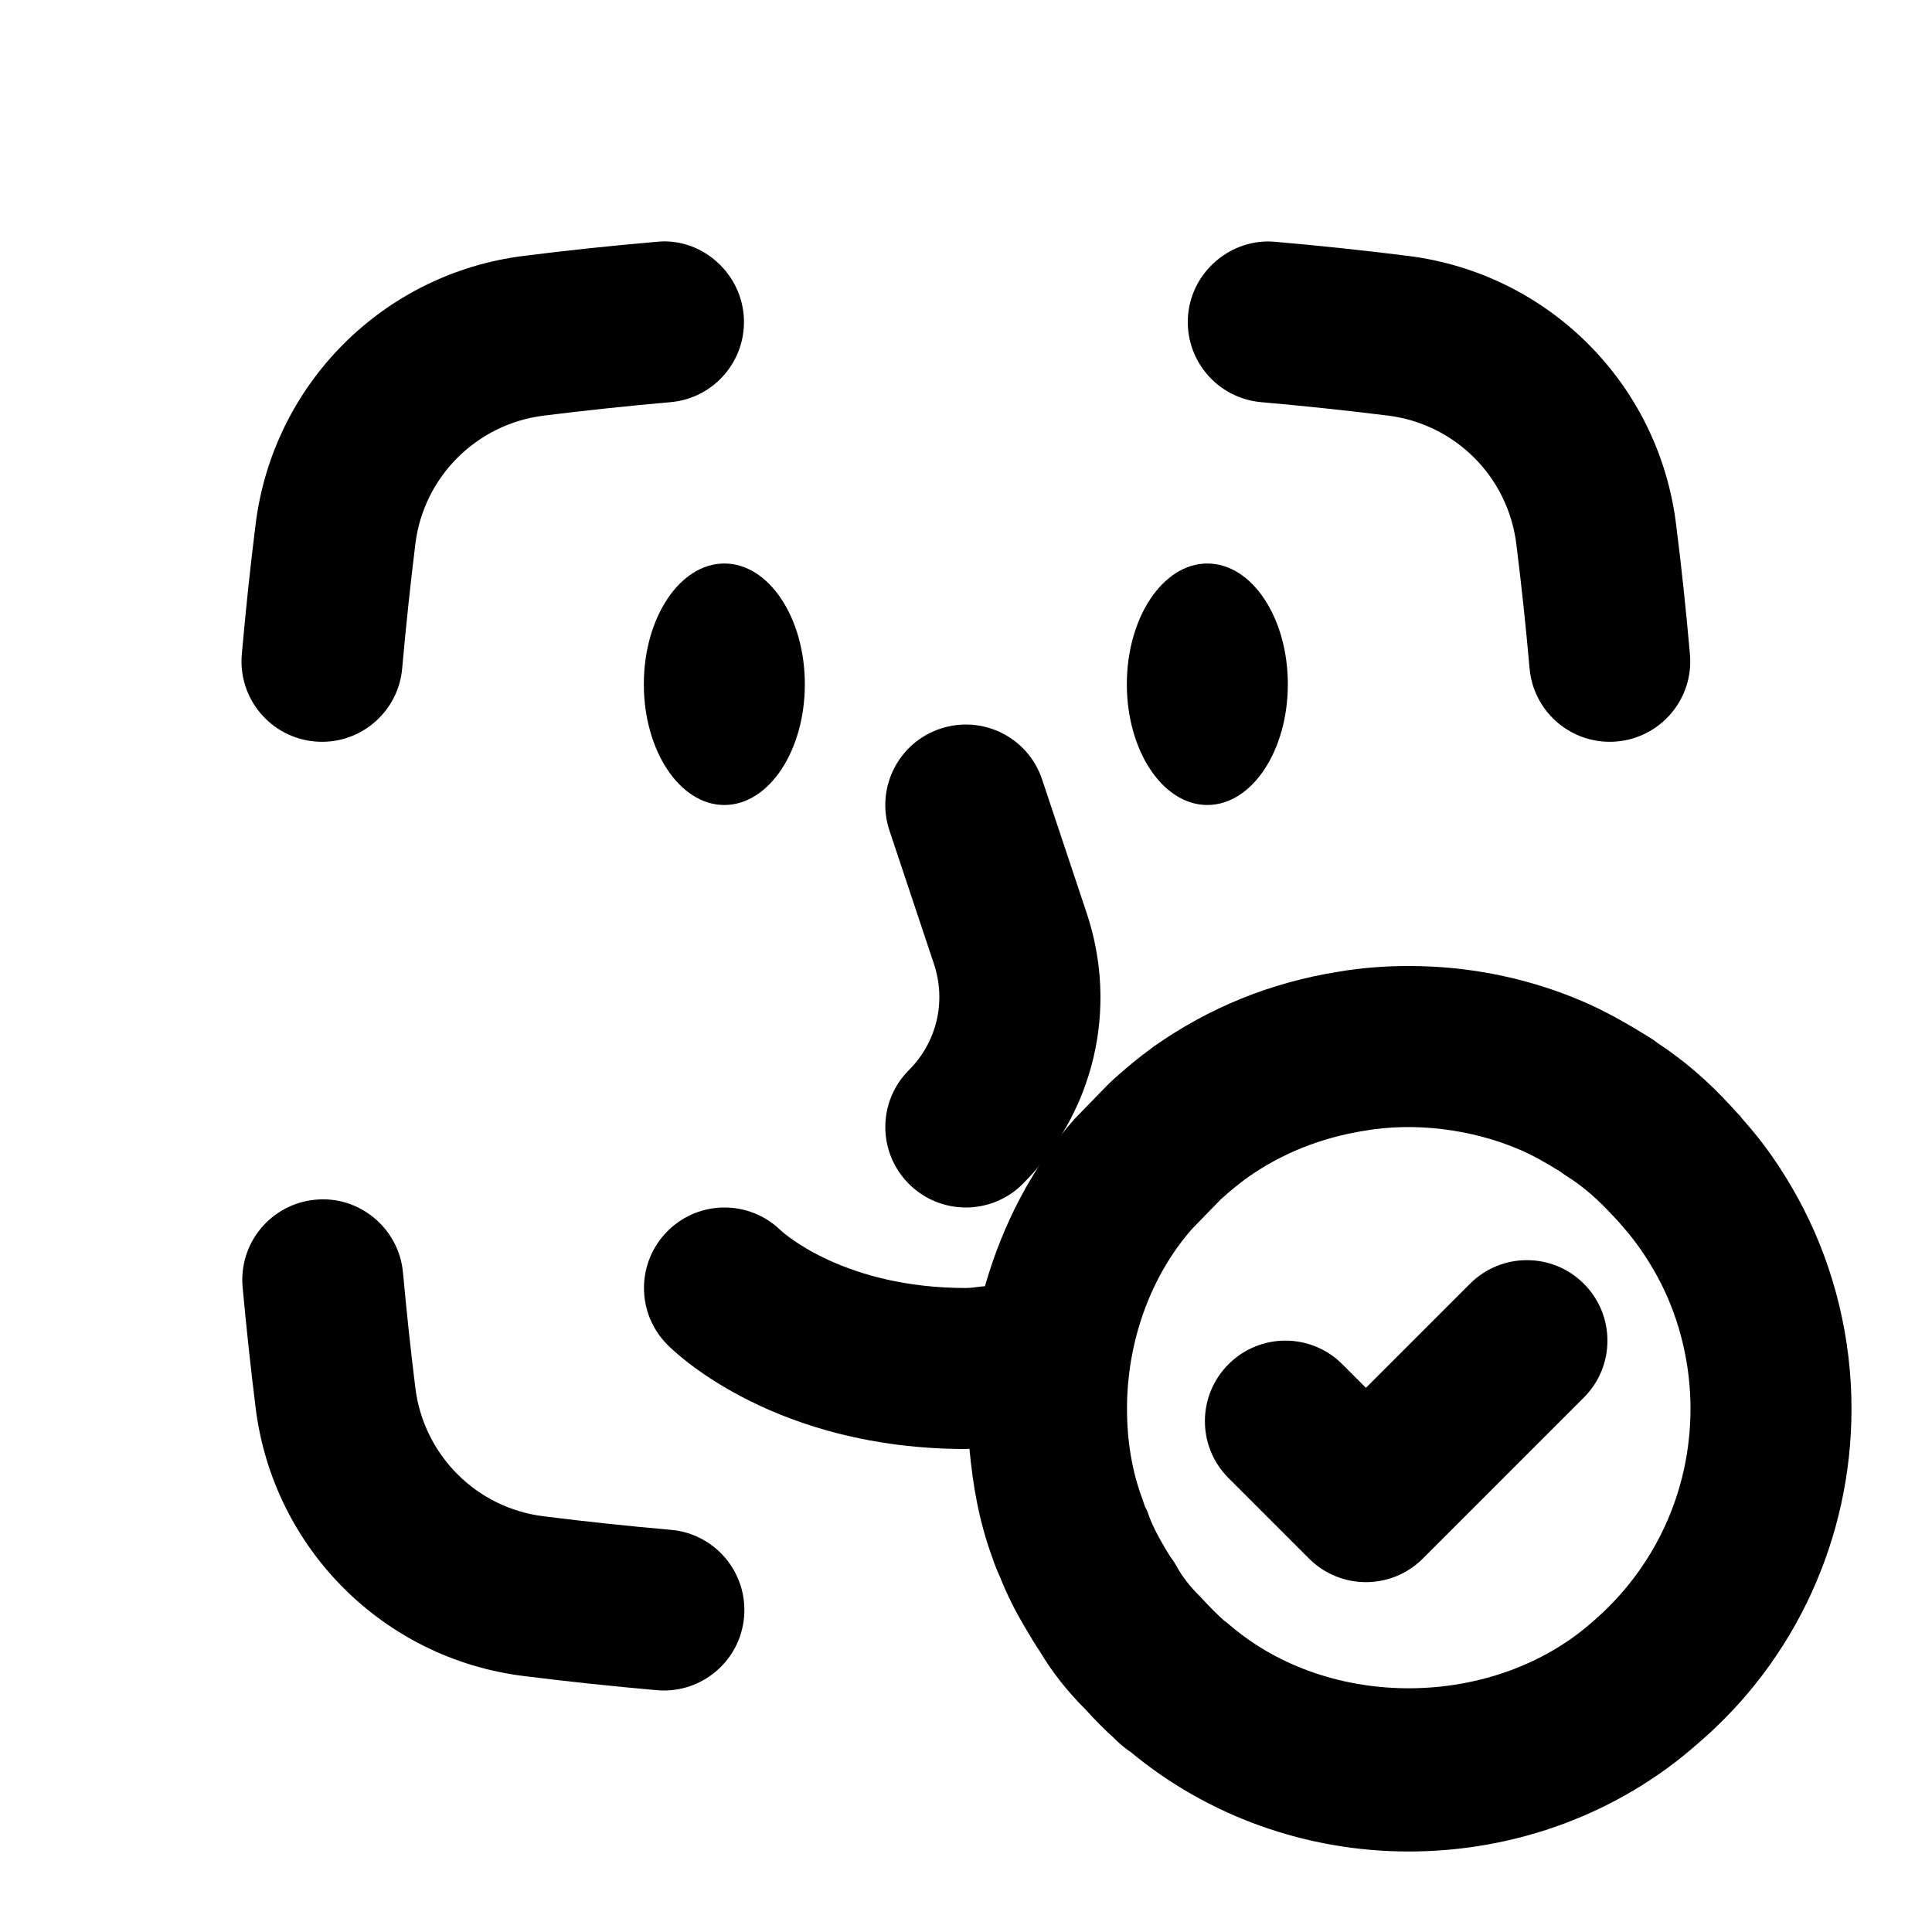
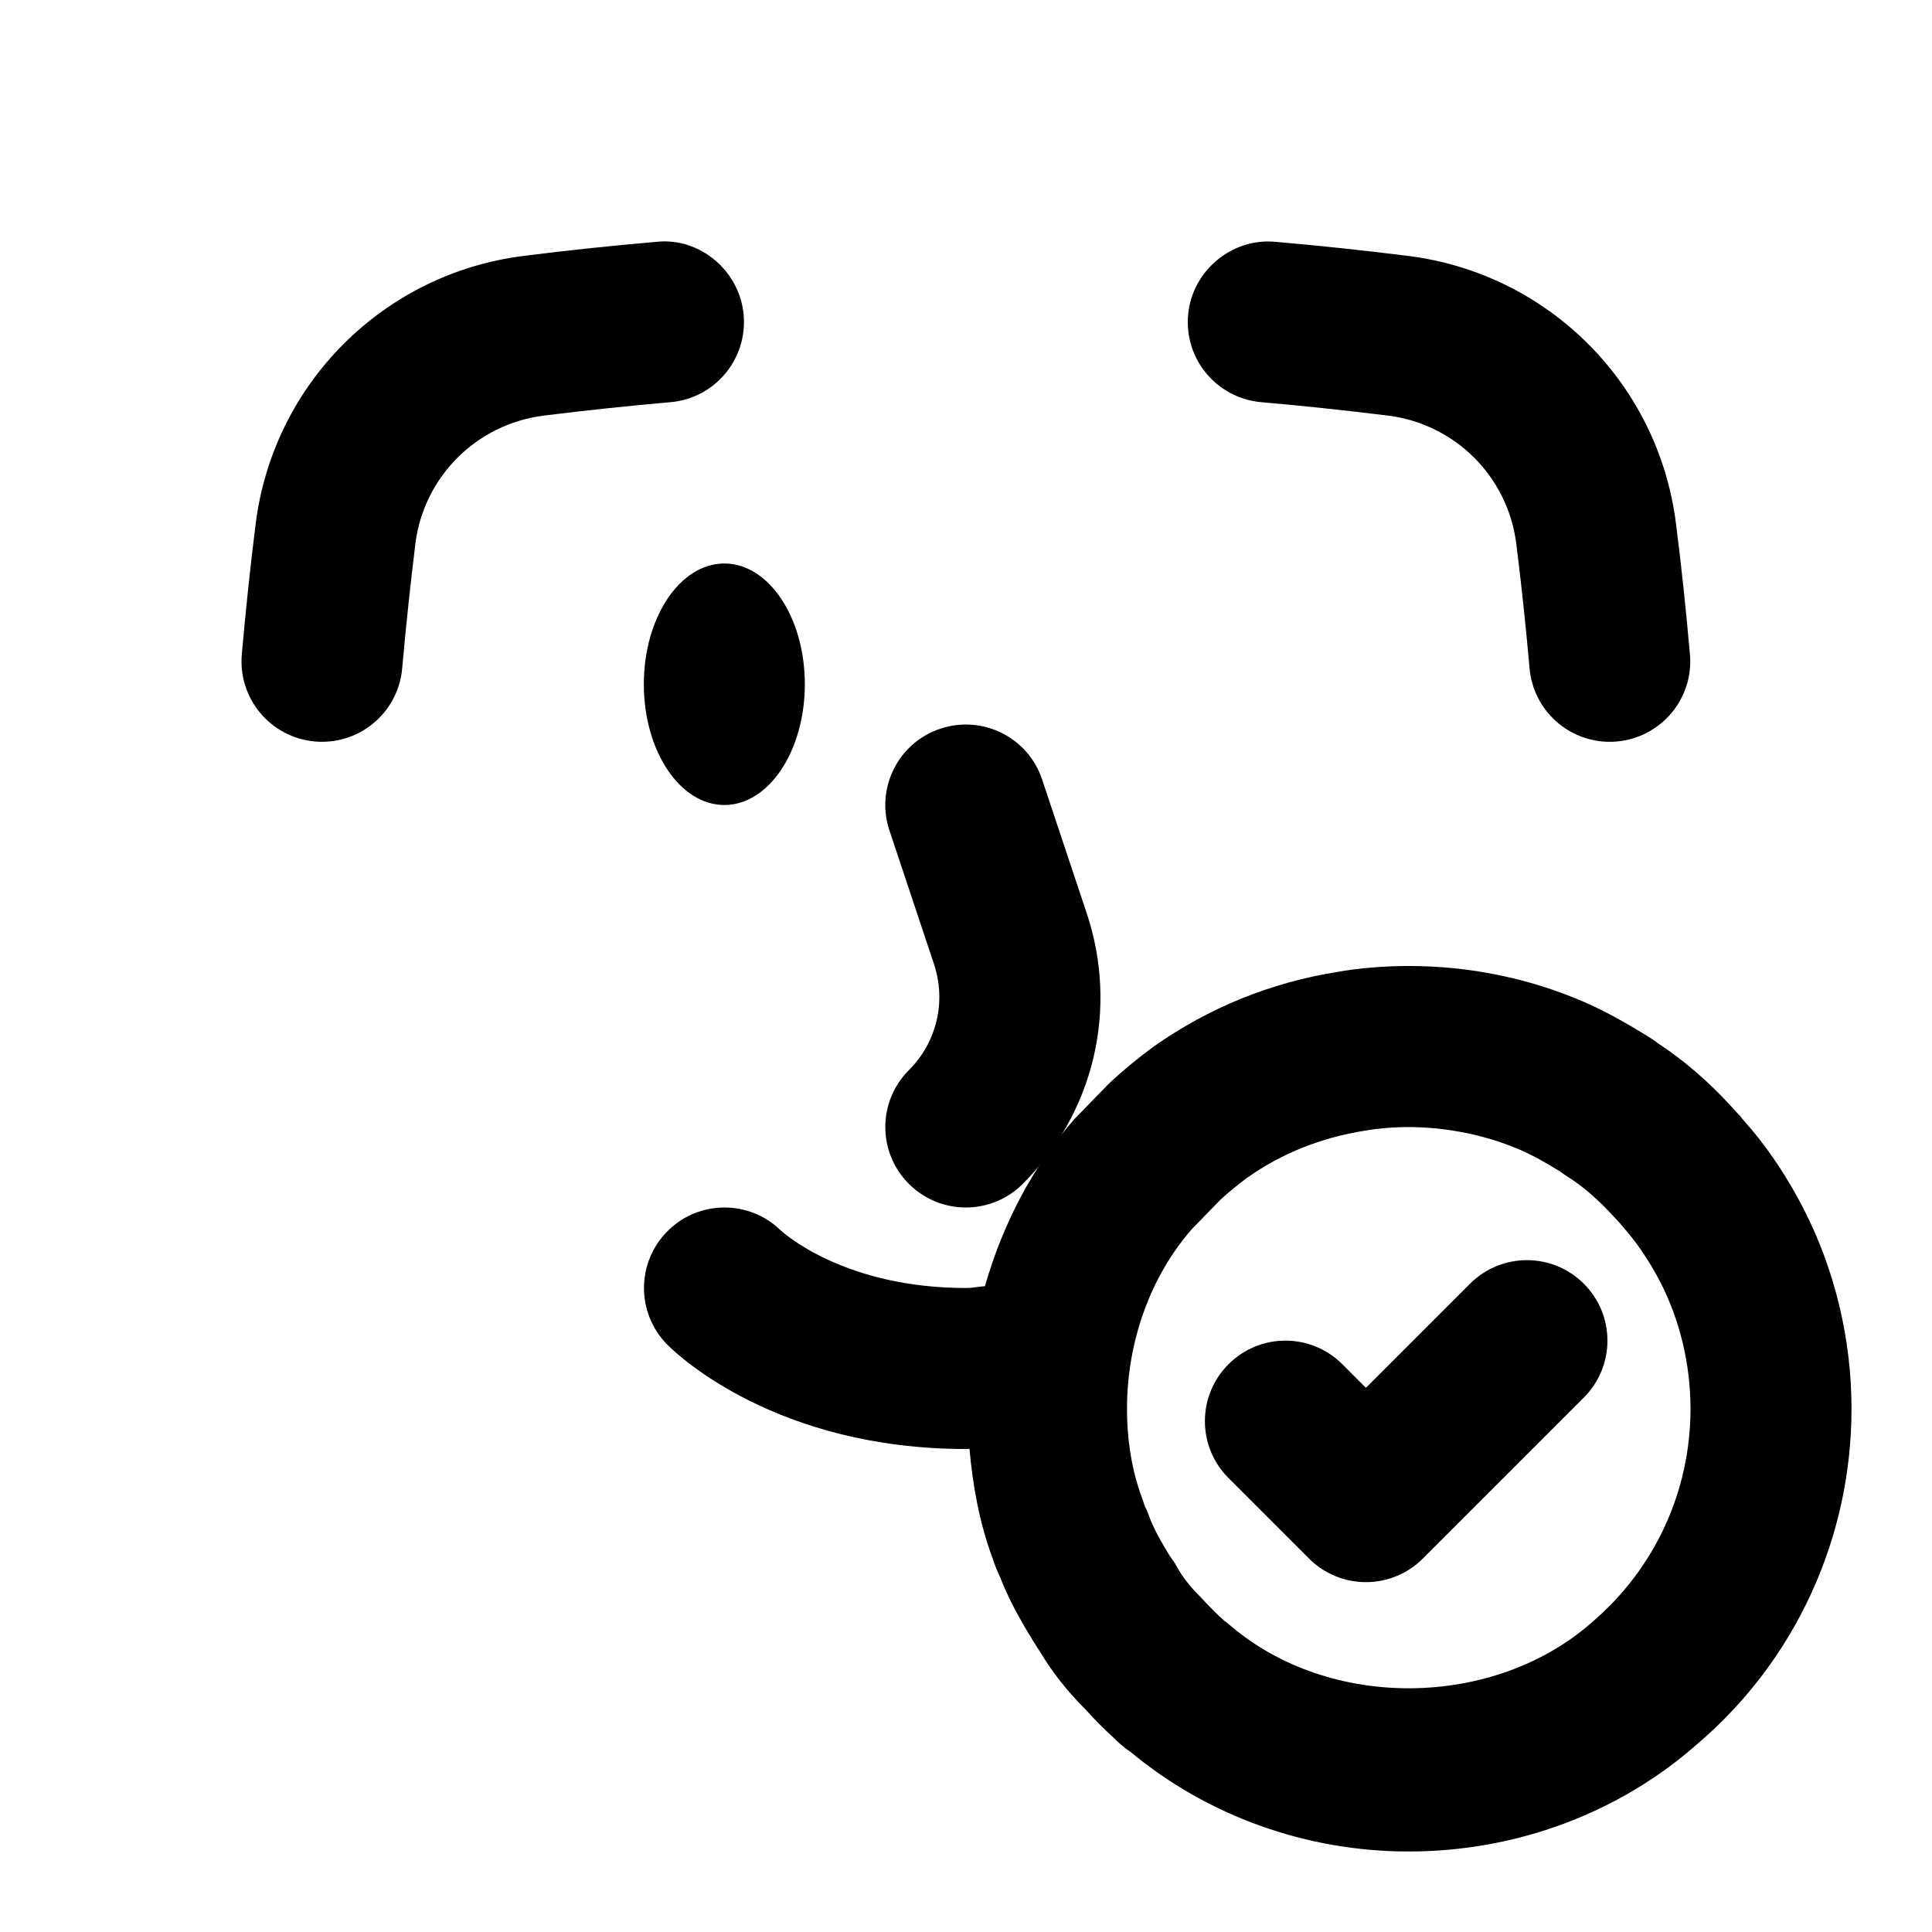
<svg xmlns="http://www.w3.org/2000/svg" version="1.1" viewBox="0 0 24 24" style="enable-background:new 0 0 24 24;" xml:space="preserve">
  <style type="text/css">
	.st0{opacity:0.2;fill:none;stroke:#000000;stroke-width:0.05;stroke-miterlimit:10;}
</style>
  <g id="grid_system" />
  <g id="_icons">
    <path d="M21.645,13.9c-0.027-0.035-0.034-0.045-0.066-0.076c-0.003-0.003-0.07-0.077-0.073-0.08   c-0.287-0.314-0.594-0.577-0.913-0.786c-0.04-0.032-0.083-0.061-0.128-0.087c-0.007-0.004-0.013-0.008-0.019-0.012   c-0.252-0.155-0.504-0.298-0.783-0.419C18.979,12.148,18.251,12,17.5,12c-0.309,0-0.608,0.025-0.878,0.072   c-0.833,0.133-1.6,0.442-2.294,0.931c-0.181,0.133-0.36,0.278-0.551,0.456l-0.427,0.439   c-0.53,0.6-0.895,1.315-1.115,2.08C12.157,15.982,12.078,16,12,16c-1.497,0-2.251-0.67-2.303-0.717   c-0.39-0.38-1.017-0.378-1.404,0.01c-0.391,0.391-0.391,1.023,0,1.414C8.425,16.84,9.653,18,12,18   c0.014,0,0.028-0.002,0.043-0.002c0.042,0.459,0.121,0.909,0.286,1.356c0.028,0.084,0.06,0.165,0.096,0.242   c0.088,0.223,0.193,0.426,0.307,0.619l0.12,0.2l0.001-0.001c0.021,0.036,0.043,0.07,0.066,0.103   c0.152,0.256,0.345,0.5,0.57,0.723c0.11,0.122,0.232,0.245,0.345,0.347c0.041,0.041,0.107,0.107,0.21,0.176   C15.005,22.561,16.229,23,17.5,23c1.338,0,2.617-0.479,3.59-1.34C22.304,20.623,23,19.106,23,17.5   c0-0.861-0.204-1.717-0.592-2.478c-0.191-0.372-0.414-0.711-0.648-0.989L21.645,13.9z M19.778,20.151   c-1.22,1.076-3.259,1.101-4.498,0.039c-0.024-0.021-0.049-0.04-0.075-0.059c0,0-0.001,0-0.001-0.001   c-0.085-0.077-0.162-0.153-0.299-0.3c-0.124-0.123-0.221-0.248-0.287-0.37c-0.026-0.047-0.056-0.092-0.088-0.134   l-0.068-0.113c-0.069-0.119-0.135-0.238-0.185-0.371c-0.019-0.051-0.026-0.08-0.054-0.127   c-0.003-0.01-0.032-0.093-0.035-0.102C14.063,18.275,14,17.901,14,17.5c0-0.85,0.302-1.658,0.807-2.233   l0.354-0.364c0.111-0.103,0.231-0.198,0.334-0.274c0.427-0.301,0.913-0.496,1.457-0.583   c0.615-0.106,1.318-0.024,1.921,0.233c0.179,0.077,0.342,0.172,0.504,0.272c0.027,0.021,0.056,0.04,0.085,0.059   c0.191,0.119,0.384,0.283,0.596,0.515c0.01,0.012,0.036,0.04,0.06,0.065l0.098,0.115   c0.152,0.181,0.292,0.395,0.414,0.631C20.871,16.411,21,16.953,21,17.5C21,18.521,20.56,19.483,19.778,20.151z" />
    <path d="M18.261,15.947l-1.293,1.293l-0.293-0.293c-0.391-0.391-1.023-0.391-1.414,0s-0.391,1.023,0,1.414l1,1   c0.195,0.195,0.451,0.293,0.707,0.293s0.512-0.098,0.707-0.293l2-2c0.391-0.391,0.391-1.023,0-1.414   S18.651,15.557,18.261,15.947z" />
    <path d="M18.836,6.756c0.065,0.515,0.119,1.03,0.165,1.547c0.046,0.52,0.482,0.912,0.995,0.912   c0.029,0,0.06-0.001,0.089-0.004c0.551-0.049,0.957-0.534,0.908-1.084c-0.048-0.542-0.104-1.081-0.173-1.62   c-0.217-1.741-1.585-3.109-3.328-3.328c-0.549-0.069-1.099-0.127-1.65-0.175c-0.537-0.051-1.035,0.359-1.083,0.909   c-0.048,0.551,0.359,1.035,0.909,1.083c0.526,0.046,1.051,0.102,1.576,0.167   C18.077,5.268,18.732,5.922,18.836,6.756z" />
    <path d="M3.176,6.508C3.108,7.047,3.052,7.586,3.004,8.127c-0.049,0.55,0.357,1.035,0.908,1.084   C3.941,9.214,3.972,9.215,4.001,9.215c0.513,0,0.949-0.392,0.995-0.912C5.042,7.785,5.097,7.269,5.16,6.755   c0.104-0.833,0.76-1.487,1.593-1.592c0.525-0.065,1.05-0.121,1.576-0.167c0.55-0.048,0.957-0.532,0.909-1.083   s-0.547-0.967-1.083-0.909C7.604,3.052,7.054,3.109,6.505,3.179C4.763,3.397,3.394,4.766,3.176,6.508z" />
-     <path d="M6.505,20.82c0.551,0.069,1.103,0.128,1.655,0.176C8.19,20.999,8.219,21,8.248,21   c0.514,0,0.95-0.393,0.995-0.913c0.048-0.551-0.359-1.035-0.909-1.083c-0.528-0.046-1.056-0.102-1.581-0.168   c-0.834-0.103-1.488-0.759-1.593-1.591c-0.059-0.477-0.11-0.957-0.154-1.437c-0.051-0.551-0.542-0.957-1.087-0.905   c-0.551,0.051-0.955,0.537-0.905,1.087c0.046,0.501,0.1,1.002,0.162,1.502   C3.394,19.235,4.764,20.604,6.505,20.82z" />
    <ellipse cx="8.998" cy="8.5" rx="1" ry="1.5" />
-     <ellipse cx="14.998" cy="8.5" rx="1" ry="1.5" />
    <path d="M11.291,14.707C11.486,14.902,11.742,15,11.998,15s0.512-0.098,0.707-0.293   c0.887-0.887,1.191-2.176,0.794-3.365l-0.553-1.658c-0.174-0.523-0.737-0.807-1.265-0.632   c-0.523,0.174-0.807,0.74-0.632,1.265l0.553,1.658c0.155,0.466,0.036,0.971-0.311,1.318   C10.9,13.684,10.9,14.316,11.291,14.707z" />
  </g>
</svg>